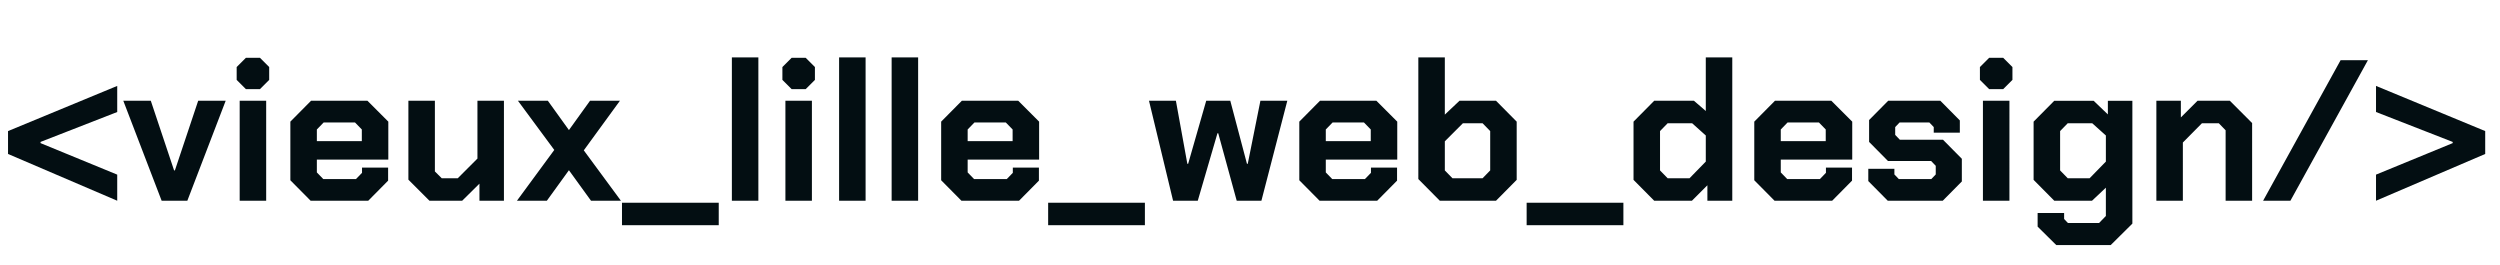
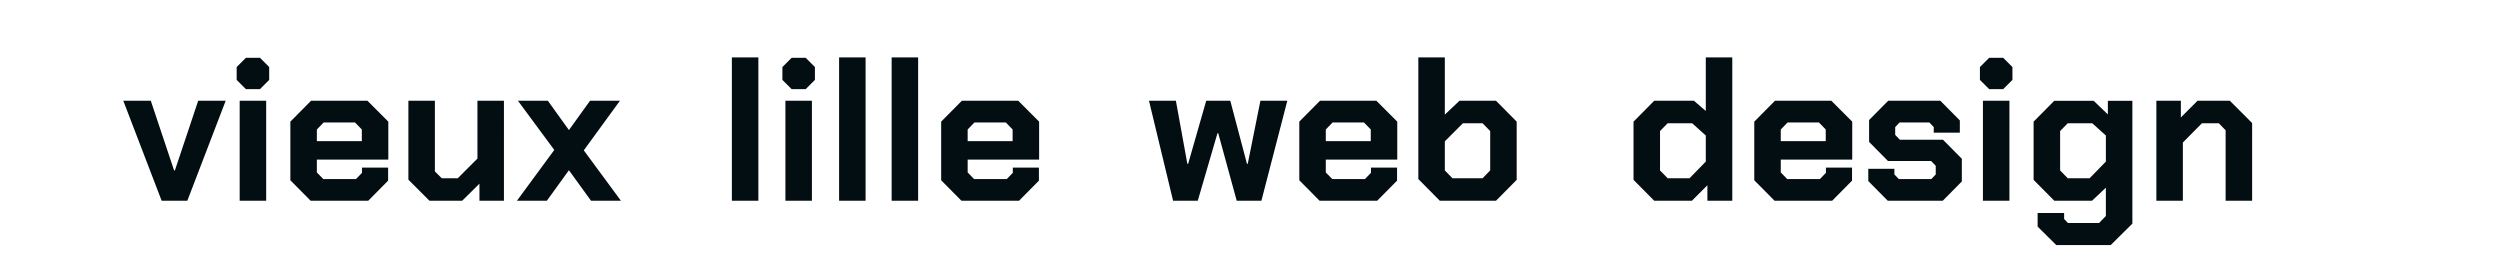
<svg xmlns="http://www.w3.org/2000/svg" width="274" height="29" fill="none">
-   <path fill="#030E12" d="M.88 16.874v-2.508l11.968-4.95v2.86l-8.404 3.278v.132l8.404 3.454V22L.88 16.874Zm67.29 5.346h10.604v2.464H68.17V22.22Zm46.707 0h10.604v2.464h-10.604V22.22Zm52.443 0h10.604v2.464H167.32V22.22ZM256.529 6.6h2.992L251.029 22h-2.992l8.492-15.4Zm3.882 12.54 8.404-3.454v-.132l-8.404-3.278v-2.86l11.968 4.95v2.508L260.411 22v-2.86Z" />
  <path fill="#030E12" d="M13.514 11.044h3.014l2.552 7.634h.088l2.552-7.634h3.014L20.532 22h-2.816l-4.202-10.956Zm12.425-2.288V7.348l1.012-1.012h1.54l1.012 1.012v1.408L28.49 9.768h-1.54l-1.012-1.012Zm.33 2.288h2.904V22h-2.904V11.044Zm5.554 8.712v-6.424l2.266-2.288h6.182l2.288 2.288v4.158h-7.832v1.408l.704.726h3.586l.66-.682v-.572h2.86v1.43L40.359 22h-6.314l-2.222-2.244Zm7.832-4.29V14.19l-.748-.77h-3.432l-.748.77v1.276h4.928Zm5.104 4.224v-8.646h2.904v7.744l.748.748h1.76l2.156-2.156v-6.336h2.904V22h-2.684v-1.87L50.655 22h-3.586l-2.31-2.31ZM64.775 22l-2.42-3.344L59.935 22h-3.278l4.092-5.566-3.982-5.39h3.278l2.31 3.212 2.31-3.212h3.278l-3.96 5.434L68.053 22h-3.278ZM80.213 6.292h2.904V22h-2.904V6.292Zm5.538 2.464V7.348l1.012-1.012h1.54l1.012 1.012v1.408l-1.012 1.012h-1.54l-1.012-1.012Zm.33 2.288h2.904V22h-2.904V11.044Zm5.884-4.752h2.904V22h-2.904V6.292Zm5.758 0h2.904V22h-2.904V6.292Zm5.428 13.464v-6.424l2.266-2.288h6.182l2.288 2.288v4.158h-7.832v1.408l.704.726h3.586l.66-.682v-.572h2.86v1.43l-2.178 2.2h-6.314l-2.222-2.244Zm7.832-4.29V14.19l-.748-.77h-3.432l-.748.77v1.276h4.928Zm14.947-4.422h2.948l1.254 6.908h.088l1.98-6.908h2.64l1.826 6.908h.088l1.386-6.908h2.948L138.25 22h-2.706l-2.024-7.392h-.088L131.276 22h-2.706l-2.64-10.956Zm16.473 8.712v-6.424l2.266-2.288h6.182l2.288 2.288v4.158h-7.832v1.408l.704.726h3.586l.66-.682v-.572h2.86v1.43l-2.178 2.2h-6.314l-2.222-2.244Zm7.832-4.29V14.19l-.748-.77h-3.432l-.748.77v1.276h4.928Zm5.214 4.158V6.292h2.904v6.27l1.606-1.518h4.004l2.266 2.288v6.38L163.963 22h-6.16l-2.354-2.376Zm7.04-.088.836-.858v-4.312l-.836-.858h-2.156l-1.98 1.98v3.19l.836.858h3.3Zm16.545.176v-6.38l2.266-2.288h4.356l1.298 1.122V6.292h2.904V22h-2.728v-1.694L185.436 22H181.3l-2.266-2.288Zm6.138-.176 1.782-1.826v-2.86l-1.496-1.342h-2.684l-.836.858v4.312l.836.858h2.398Zm7.096.22v-6.424l2.266-2.288h6.182l2.288 2.288v4.158h-7.832v1.408l.704.726h3.586l.66-.682v-.572h2.86v1.43l-2.178 2.2h-6.314l-2.222-2.244Zm7.832-4.29V14.19l-.748-.77h-3.432l-.748.77v1.276h4.928Zm4.664 4.378v-1.342h2.86v.616l.484.506h3.564l.484-.506v-.946l-.506-.528h-4.73l-2.068-2.09v-2.398l2.09-2.112h5.72l2.134 2.156v1.342h-2.86v-.616l-.484-.506h-3.256l-.484.506v.858l.506.528h4.73l2.068 2.09v2.486L212.926 22h-6.028l-2.134-2.156Zm12.235-11.088V7.348l1.012-1.012h1.54l1.012 1.012v1.408l-1.012 1.012h-1.54l-1.012-1.012Zm.33 2.288h2.904V22h-2.904V11.044Zm16.378 0v13.464l-2.376 2.354h-5.962l-2.046-2.024v-1.496h2.904v.66l.418.44h3.41l.748-.77V20.57L229.285 22h-4.136l-2.266-2.288v-6.38l2.266-2.288h4.312l1.562 1.496v-1.496h2.684Zm-2.904 3.806-1.496-1.342h-2.684l-.836.858v4.312l.836.858h2.398l1.782-1.826v-2.86Zm5.535-3.806h2.684v1.826l1.826-1.826h3.542l2.442 2.442V22h-2.904v-7.722l-.748-.77h-1.848l-2.09 2.112V22h-2.904V11.044Z" />
</svg>